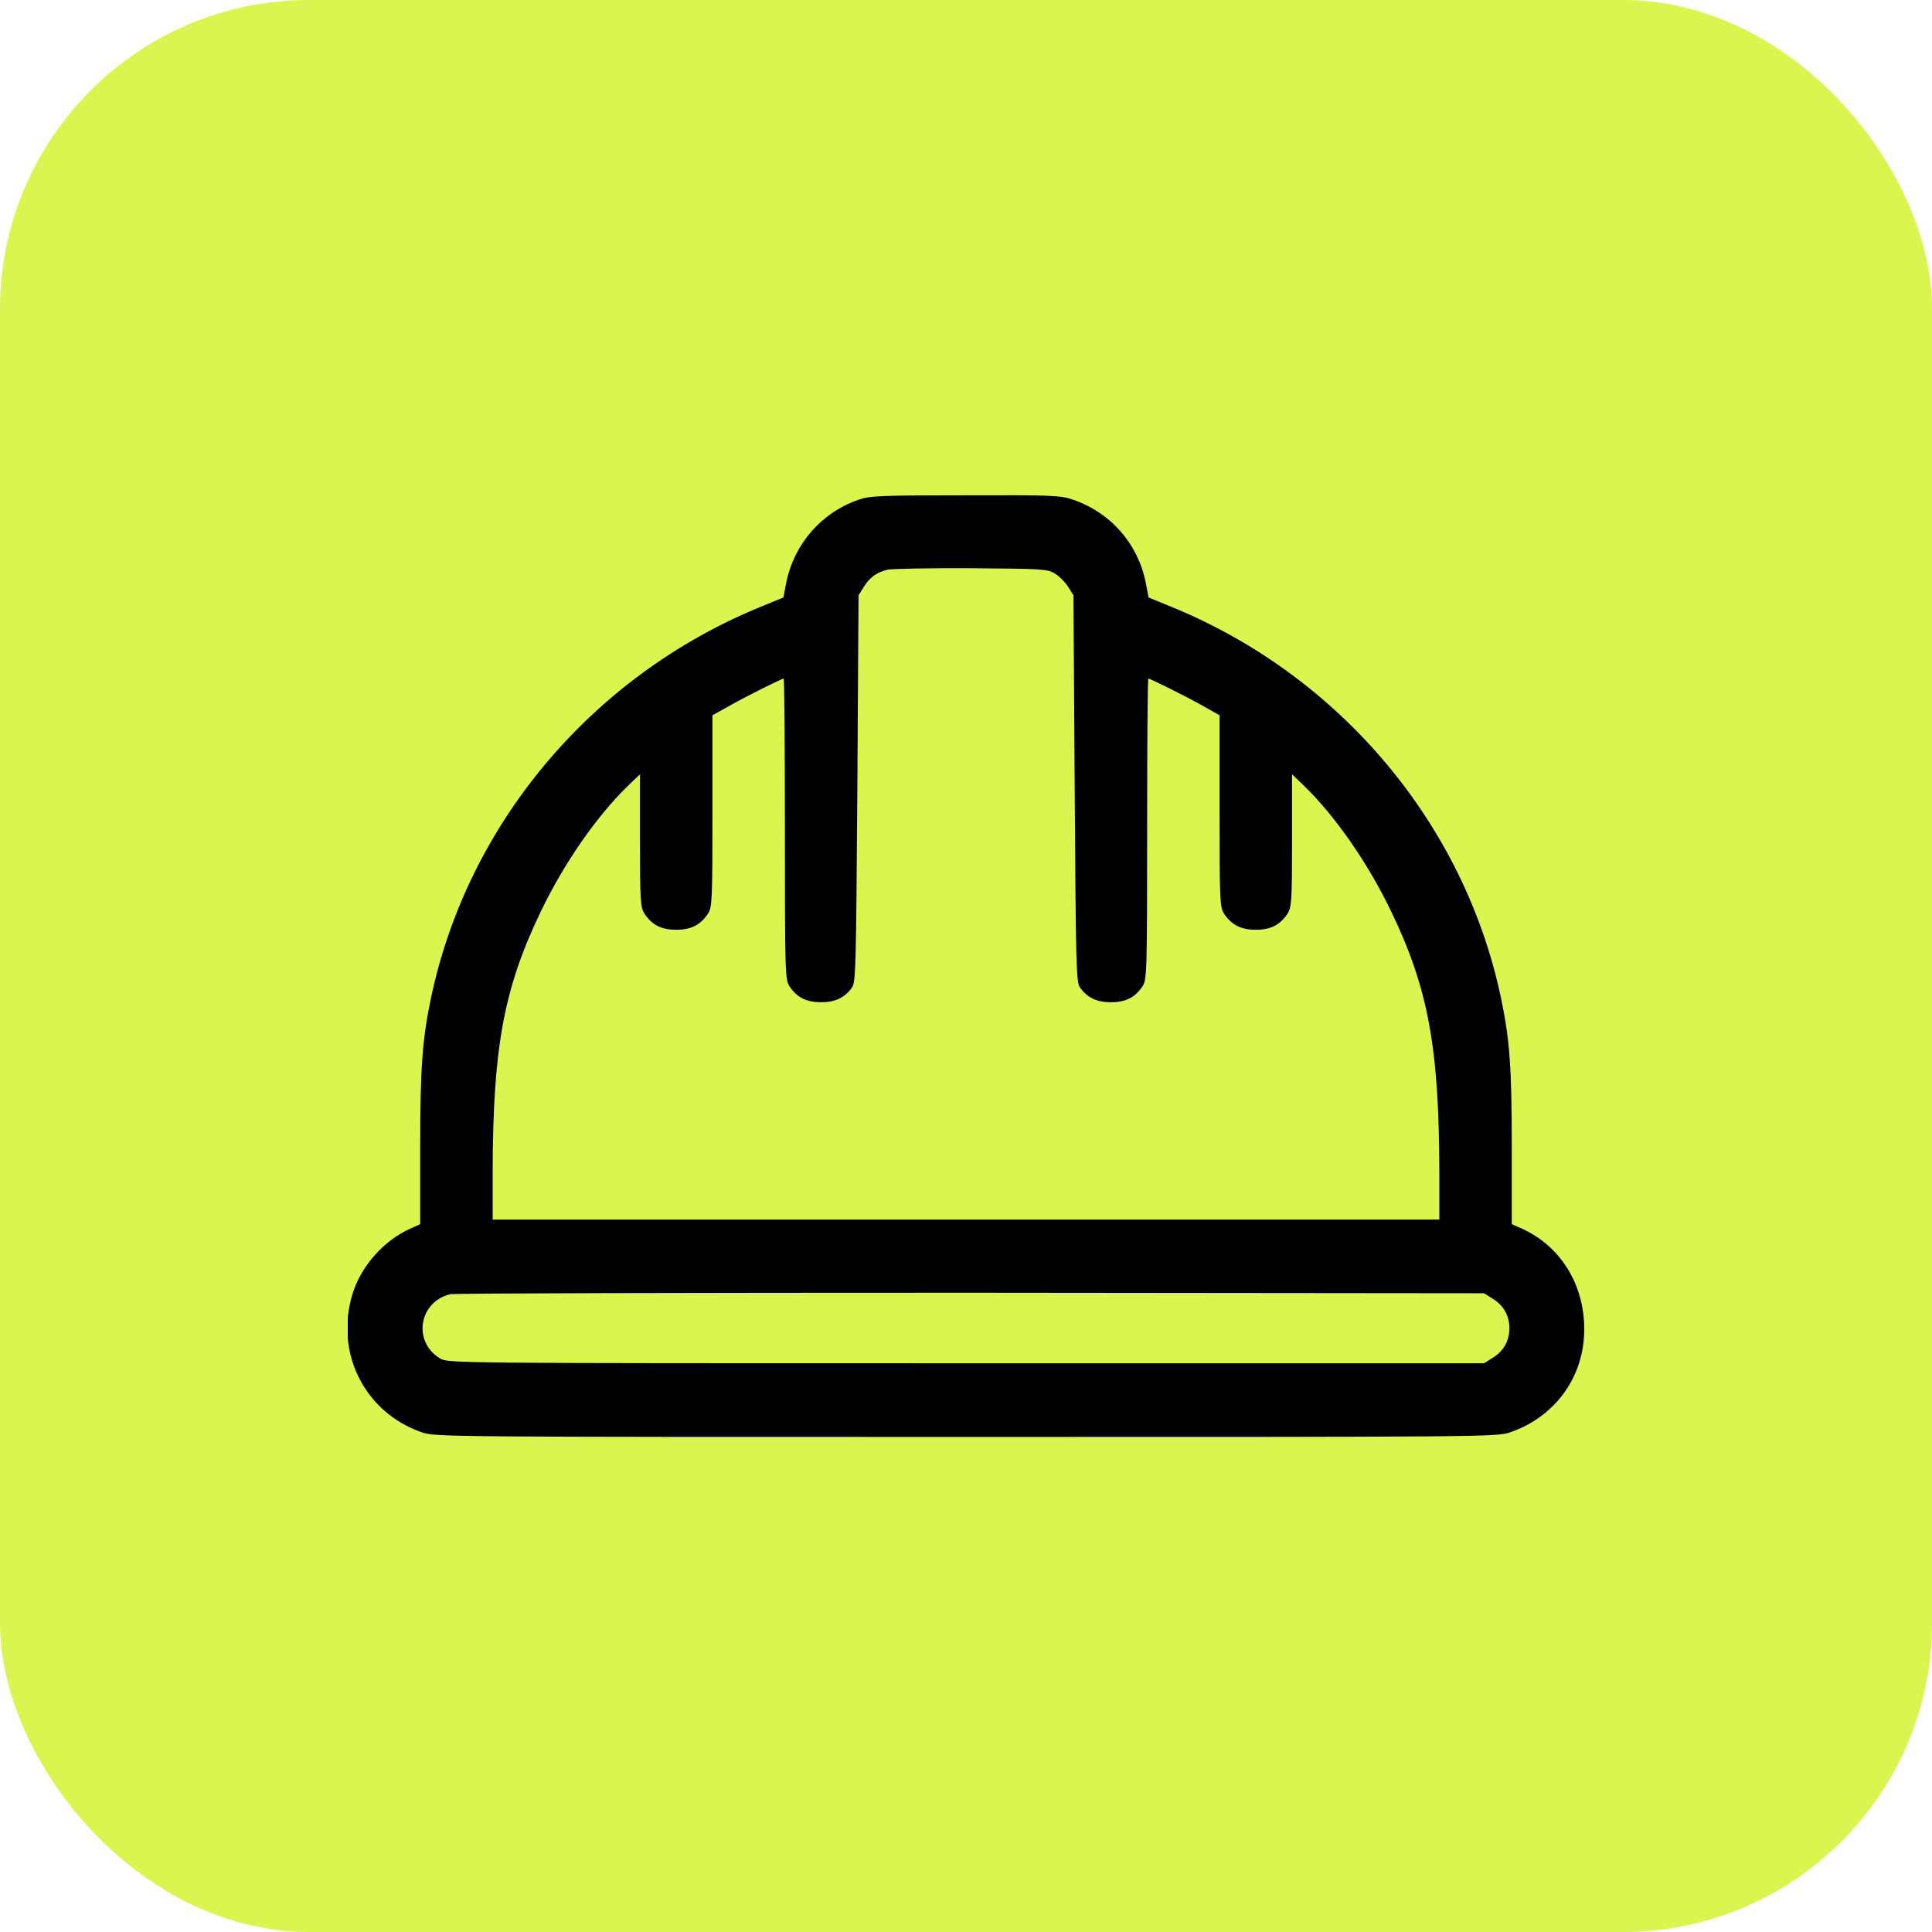
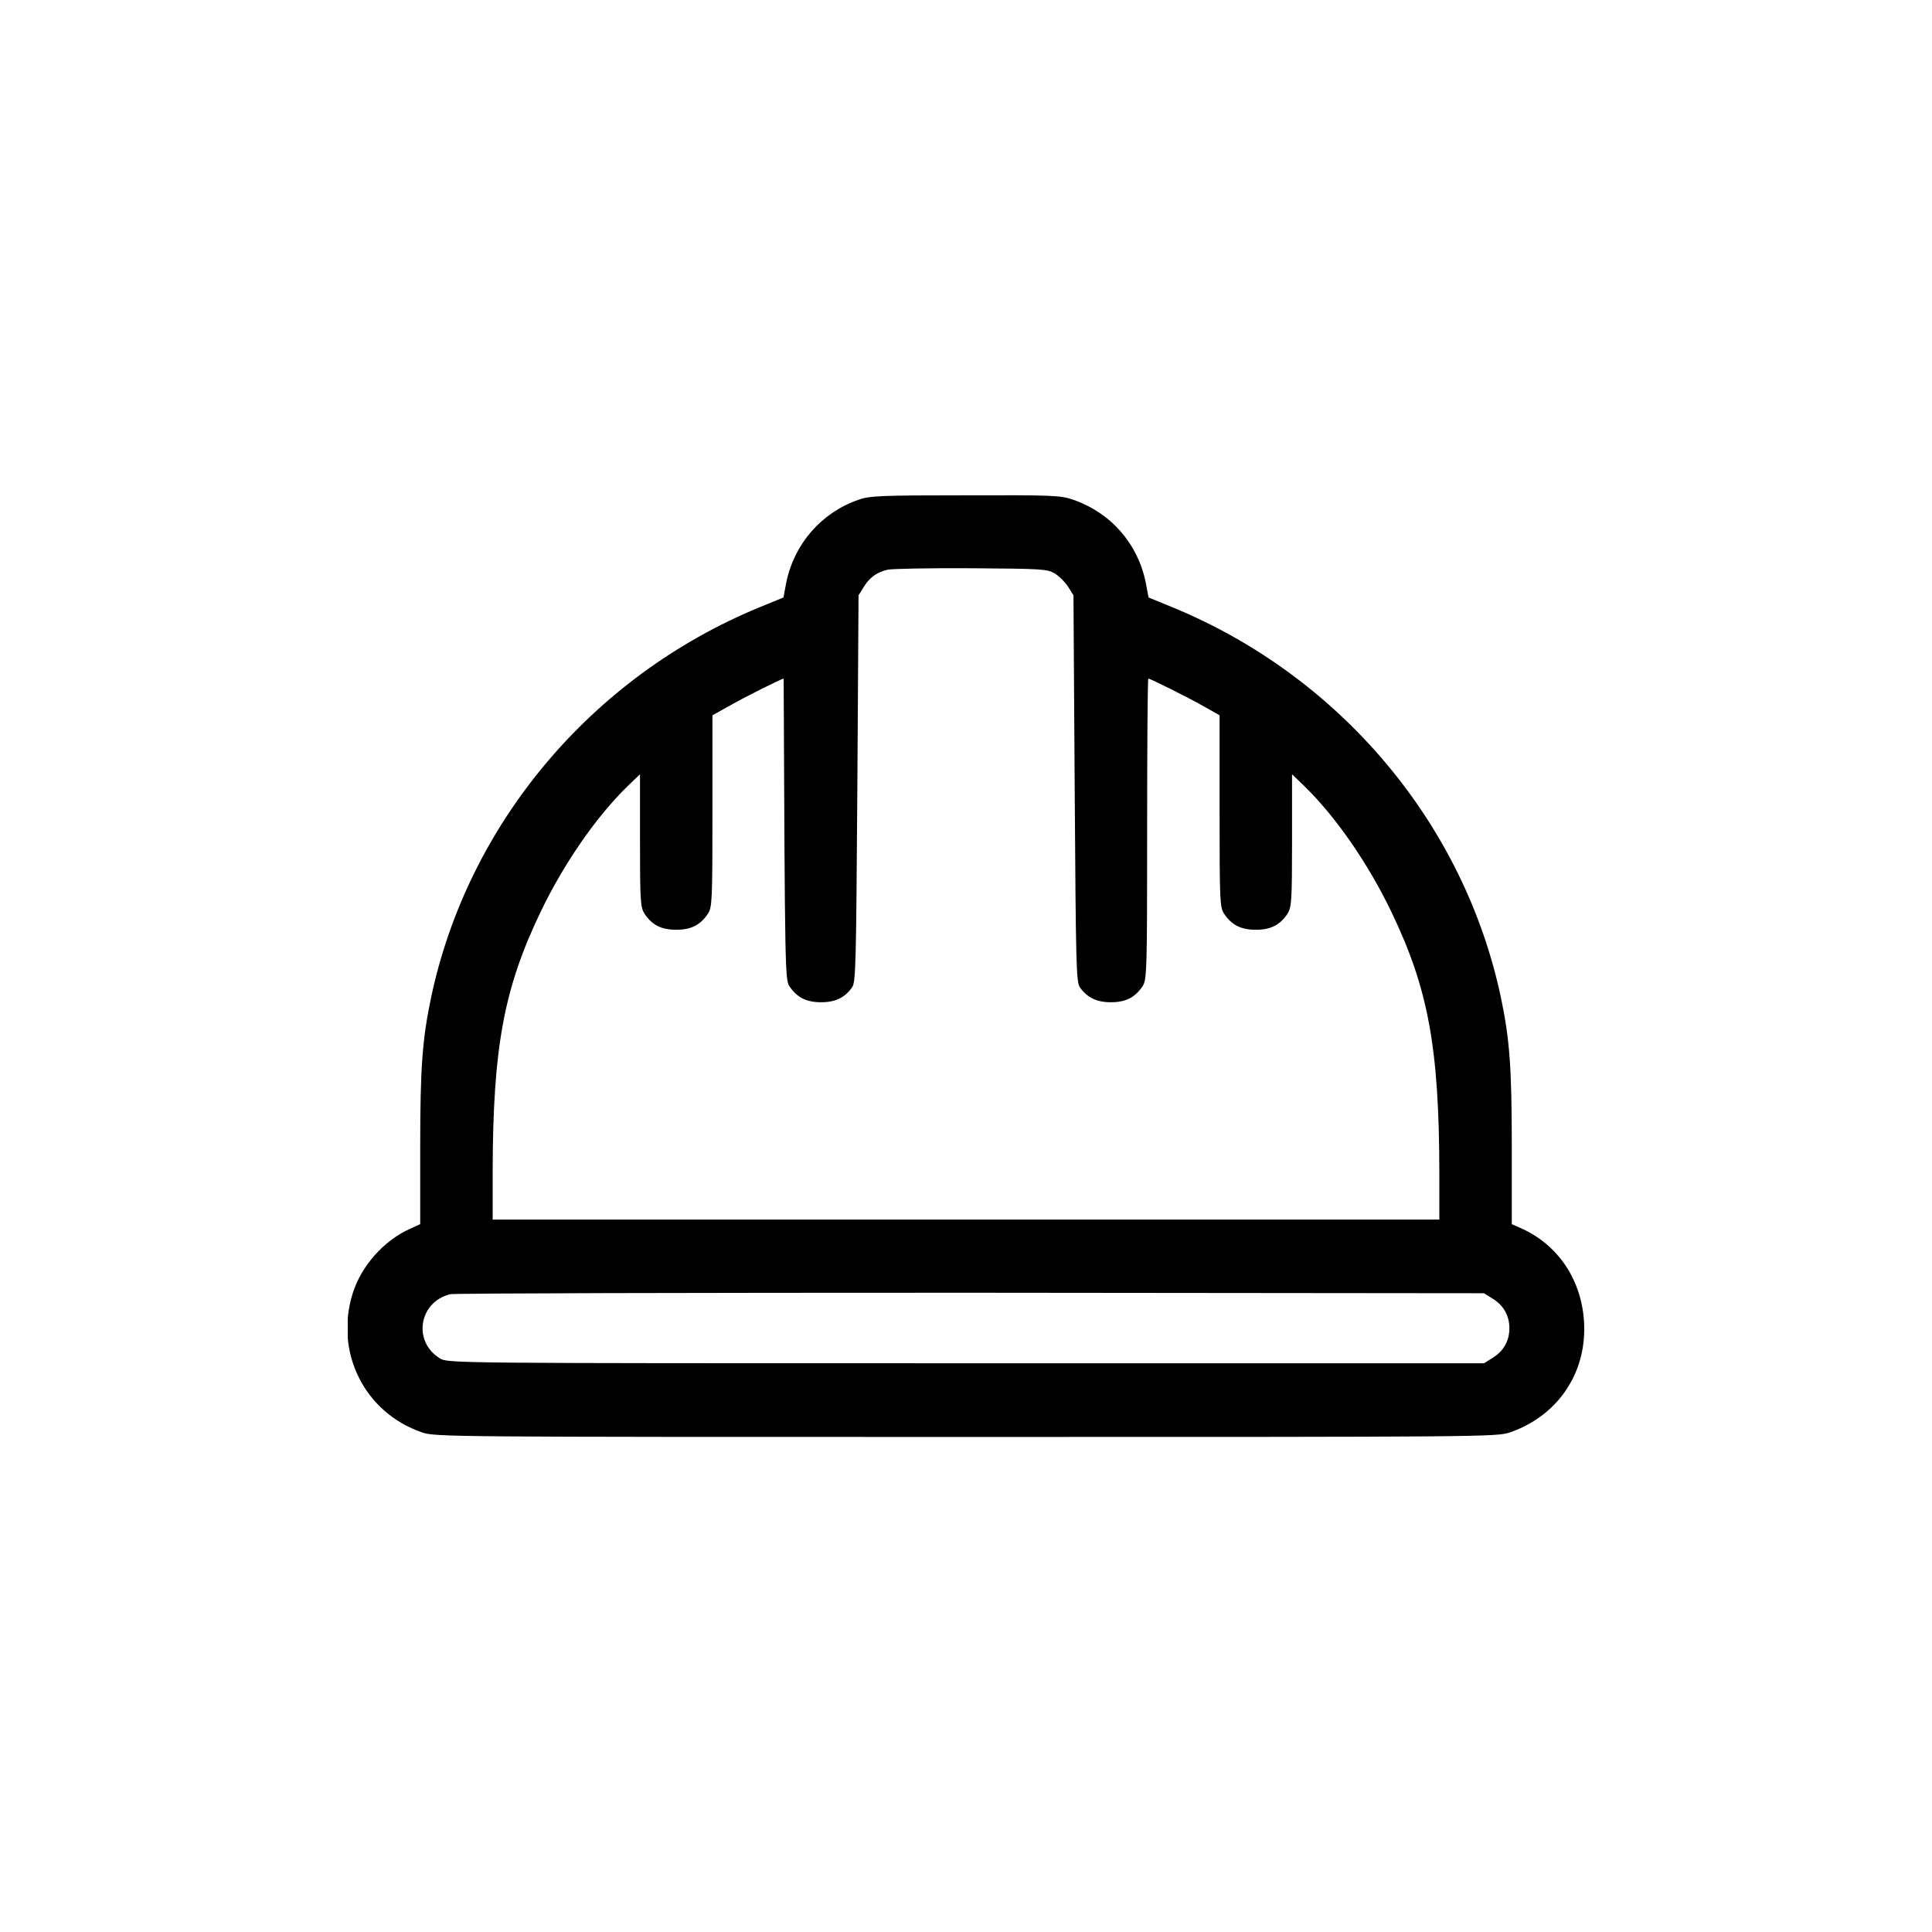
<svg xmlns="http://www.w3.org/2000/svg" width="50" height="50" viewBox="0 0 50 50" fill="none">
-   <rect width="50" height="50" rx="8" fill="#DAF54F" />
  <g clip-path="url(#clip0_300_4948)">
-     <path d="M22.206 12.938C21.25 13.275 20.556 14.075 20.35 15.069L20.275 15.463L19.65 15.719C15.313 17.506 12.106 21.319 11.156 25.819C10.931 26.887 10.875 27.625 10.875 29.663V31.681L10.613 31.8C9.931 32.106 9.344 32.769 9.125 33.481C8.656 35 9.431 36.556 10.919 37.069C11.263 37.188 11.563 37.188 25 37.188C38.438 37.188 38.738 37.188 39.081 37.069C40.256 36.663 41 35.631 41 34.4C41 33.237 40.388 32.256 39.394 31.8L39.125 31.681V29.663C39.125 27.625 39.069 26.887 38.844 25.819C37.894 21.319 34.688 17.506 30.35 15.719L29.725 15.463L29.65 15.069C29.444 14.062 28.744 13.269 27.769 12.931C27.444 12.819 27.238 12.812 24.975 12.819C22.763 12.819 22.5 12.831 22.206 12.938ZM27.3 14.844C27.413 14.912 27.569 15.069 27.644 15.188L27.781 15.406L27.813 20.406C27.844 24.975 27.85 25.419 27.95 25.556C28.138 25.819 28.381 25.938 28.75 25.938C29.138 25.938 29.375 25.812 29.569 25.525C29.681 25.35 29.688 25.156 29.688 21.45C29.688 19.312 29.7 17.562 29.719 17.562C29.769 17.562 30.725 18.038 31.144 18.275L31.563 18.512V20.988C31.563 23.312 31.569 23.481 31.681 23.65C31.875 23.938 32.113 24.062 32.5 24.062C32.888 24.062 33.125 23.938 33.319 23.65C33.425 23.481 33.438 23.331 33.438 21.75V20.038L33.756 20.344C34.569 21.137 35.406 22.344 36.006 23.594C36.963 25.581 37.244 27.113 37.25 30.325V31.562H25H12.75V30.325C12.756 27.113 13.038 25.581 13.994 23.594C14.594 22.344 15.431 21.137 16.244 20.344L16.563 20.038V21.75C16.563 23.331 16.575 23.481 16.681 23.65C16.875 23.938 17.113 24.062 17.5 24.062C17.888 24.062 18.125 23.938 18.319 23.65C18.431 23.481 18.438 23.312 18.438 20.988V18.512L18.863 18.275C19.275 18.038 20.231 17.562 20.281 17.562C20.3 17.562 20.313 19.312 20.313 21.45C20.313 25.156 20.319 25.35 20.431 25.525C20.625 25.812 20.863 25.938 21.25 25.938C21.619 25.938 21.863 25.819 22.05 25.556C22.15 25.419 22.156 24.975 22.188 20.406L22.219 15.406L22.356 15.188C22.506 14.944 22.688 14.812 22.969 14.744C23.075 14.719 24.044 14.7 25.125 14.706C26.969 14.719 27.106 14.725 27.3 14.844ZM38.625 33.606C38.913 33.781 39.063 34.05 39.063 34.375C39.063 34.7 38.913 34.969 38.625 35.144L38.406 35.281H25C11.706 35.281 11.594 35.281 11.388 35.156C10.675 34.725 10.838 33.694 11.65 33.494C11.756 33.469 17.819 33.456 25.125 33.456L38.406 33.469L38.625 33.606Z" fill="black" />
+     <path d="M22.206 12.938C21.25 13.275 20.556 14.075 20.35 15.069L20.275 15.463L19.65 15.719C15.313 17.506 12.106 21.319 11.156 25.819C10.931 26.887 10.875 27.625 10.875 29.663V31.681L10.613 31.8C9.931 32.106 9.344 32.769 9.125 33.481C8.656 35 9.431 36.556 10.919 37.069C11.263 37.188 11.563 37.188 25 37.188C38.438 37.188 38.738 37.188 39.081 37.069C40.256 36.663 41 35.631 41 34.4C41 33.237 40.388 32.256 39.394 31.8L39.125 31.681V29.663C39.125 27.625 39.069 26.887 38.844 25.819C37.894 21.319 34.688 17.506 30.35 15.719L29.725 15.463L29.65 15.069C29.444 14.062 28.744 13.269 27.769 12.931C27.444 12.819 27.238 12.812 24.975 12.819C22.763 12.819 22.5 12.831 22.206 12.938ZM27.3 14.844C27.413 14.912 27.569 15.069 27.644 15.188L27.781 15.406L27.813 20.406C27.844 24.975 27.85 25.419 27.95 25.556C28.138 25.819 28.381 25.938 28.75 25.938C29.138 25.938 29.375 25.812 29.569 25.525C29.681 25.35 29.688 25.156 29.688 21.45C29.688 19.312 29.7 17.562 29.719 17.562C29.769 17.562 30.725 18.038 31.144 18.275L31.563 18.512V20.988C31.563 23.312 31.569 23.481 31.681 23.65C31.875 23.938 32.113 24.062 32.5 24.062C32.888 24.062 33.125 23.938 33.319 23.65C33.425 23.481 33.438 23.331 33.438 21.75V20.038L33.756 20.344C34.569 21.137 35.406 22.344 36.006 23.594C36.963 25.581 37.244 27.113 37.25 30.325V31.562H25H12.75V30.325C12.756 27.113 13.038 25.581 13.994 23.594C14.594 22.344 15.431 21.137 16.244 20.344L16.563 20.038V21.75C16.563 23.331 16.575 23.481 16.681 23.65C16.875 23.938 17.113 24.062 17.5 24.062C17.888 24.062 18.125 23.938 18.319 23.65C18.431 23.481 18.438 23.312 18.438 20.988V18.512L18.863 18.275C19.275 18.038 20.231 17.562 20.281 17.562C20.313 25.156 20.319 25.35 20.431 25.525C20.625 25.812 20.863 25.938 21.25 25.938C21.619 25.938 21.863 25.819 22.05 25.556C22.15 25.419 22.156 24.975 22.188 20.406L22.219 15.406L22.356 15.188C22.506 14.944 22.688 14.812 22.969 14.744C23.075 14.719 24.044 14.7 25.125 14.706C26.969 14.719 27.106 14.725 27.3 14.844ZM38.625 33.606C38.913 33.781 39.063 34.05 39.063 34.375C39.063 34.7 38.913 34.969 38.625 35.144L38.406 35.281H25C11.706 35.281 11.594 35.281 11.388 35.156C10.675 34.725 10.838 33.694 11.65 33.494C11.756 33.469 17.819 33.456 25.125 33.456L38.406 33.469L38.625 33.606Z" fill="black" />
  </g>
  <defs>
    <clipPath id="clip0_300_4948">
      <rect width="32" height="32" fill="white" transform="translate(9 9)" />
    </clipPath>
  </defs>
</svg>